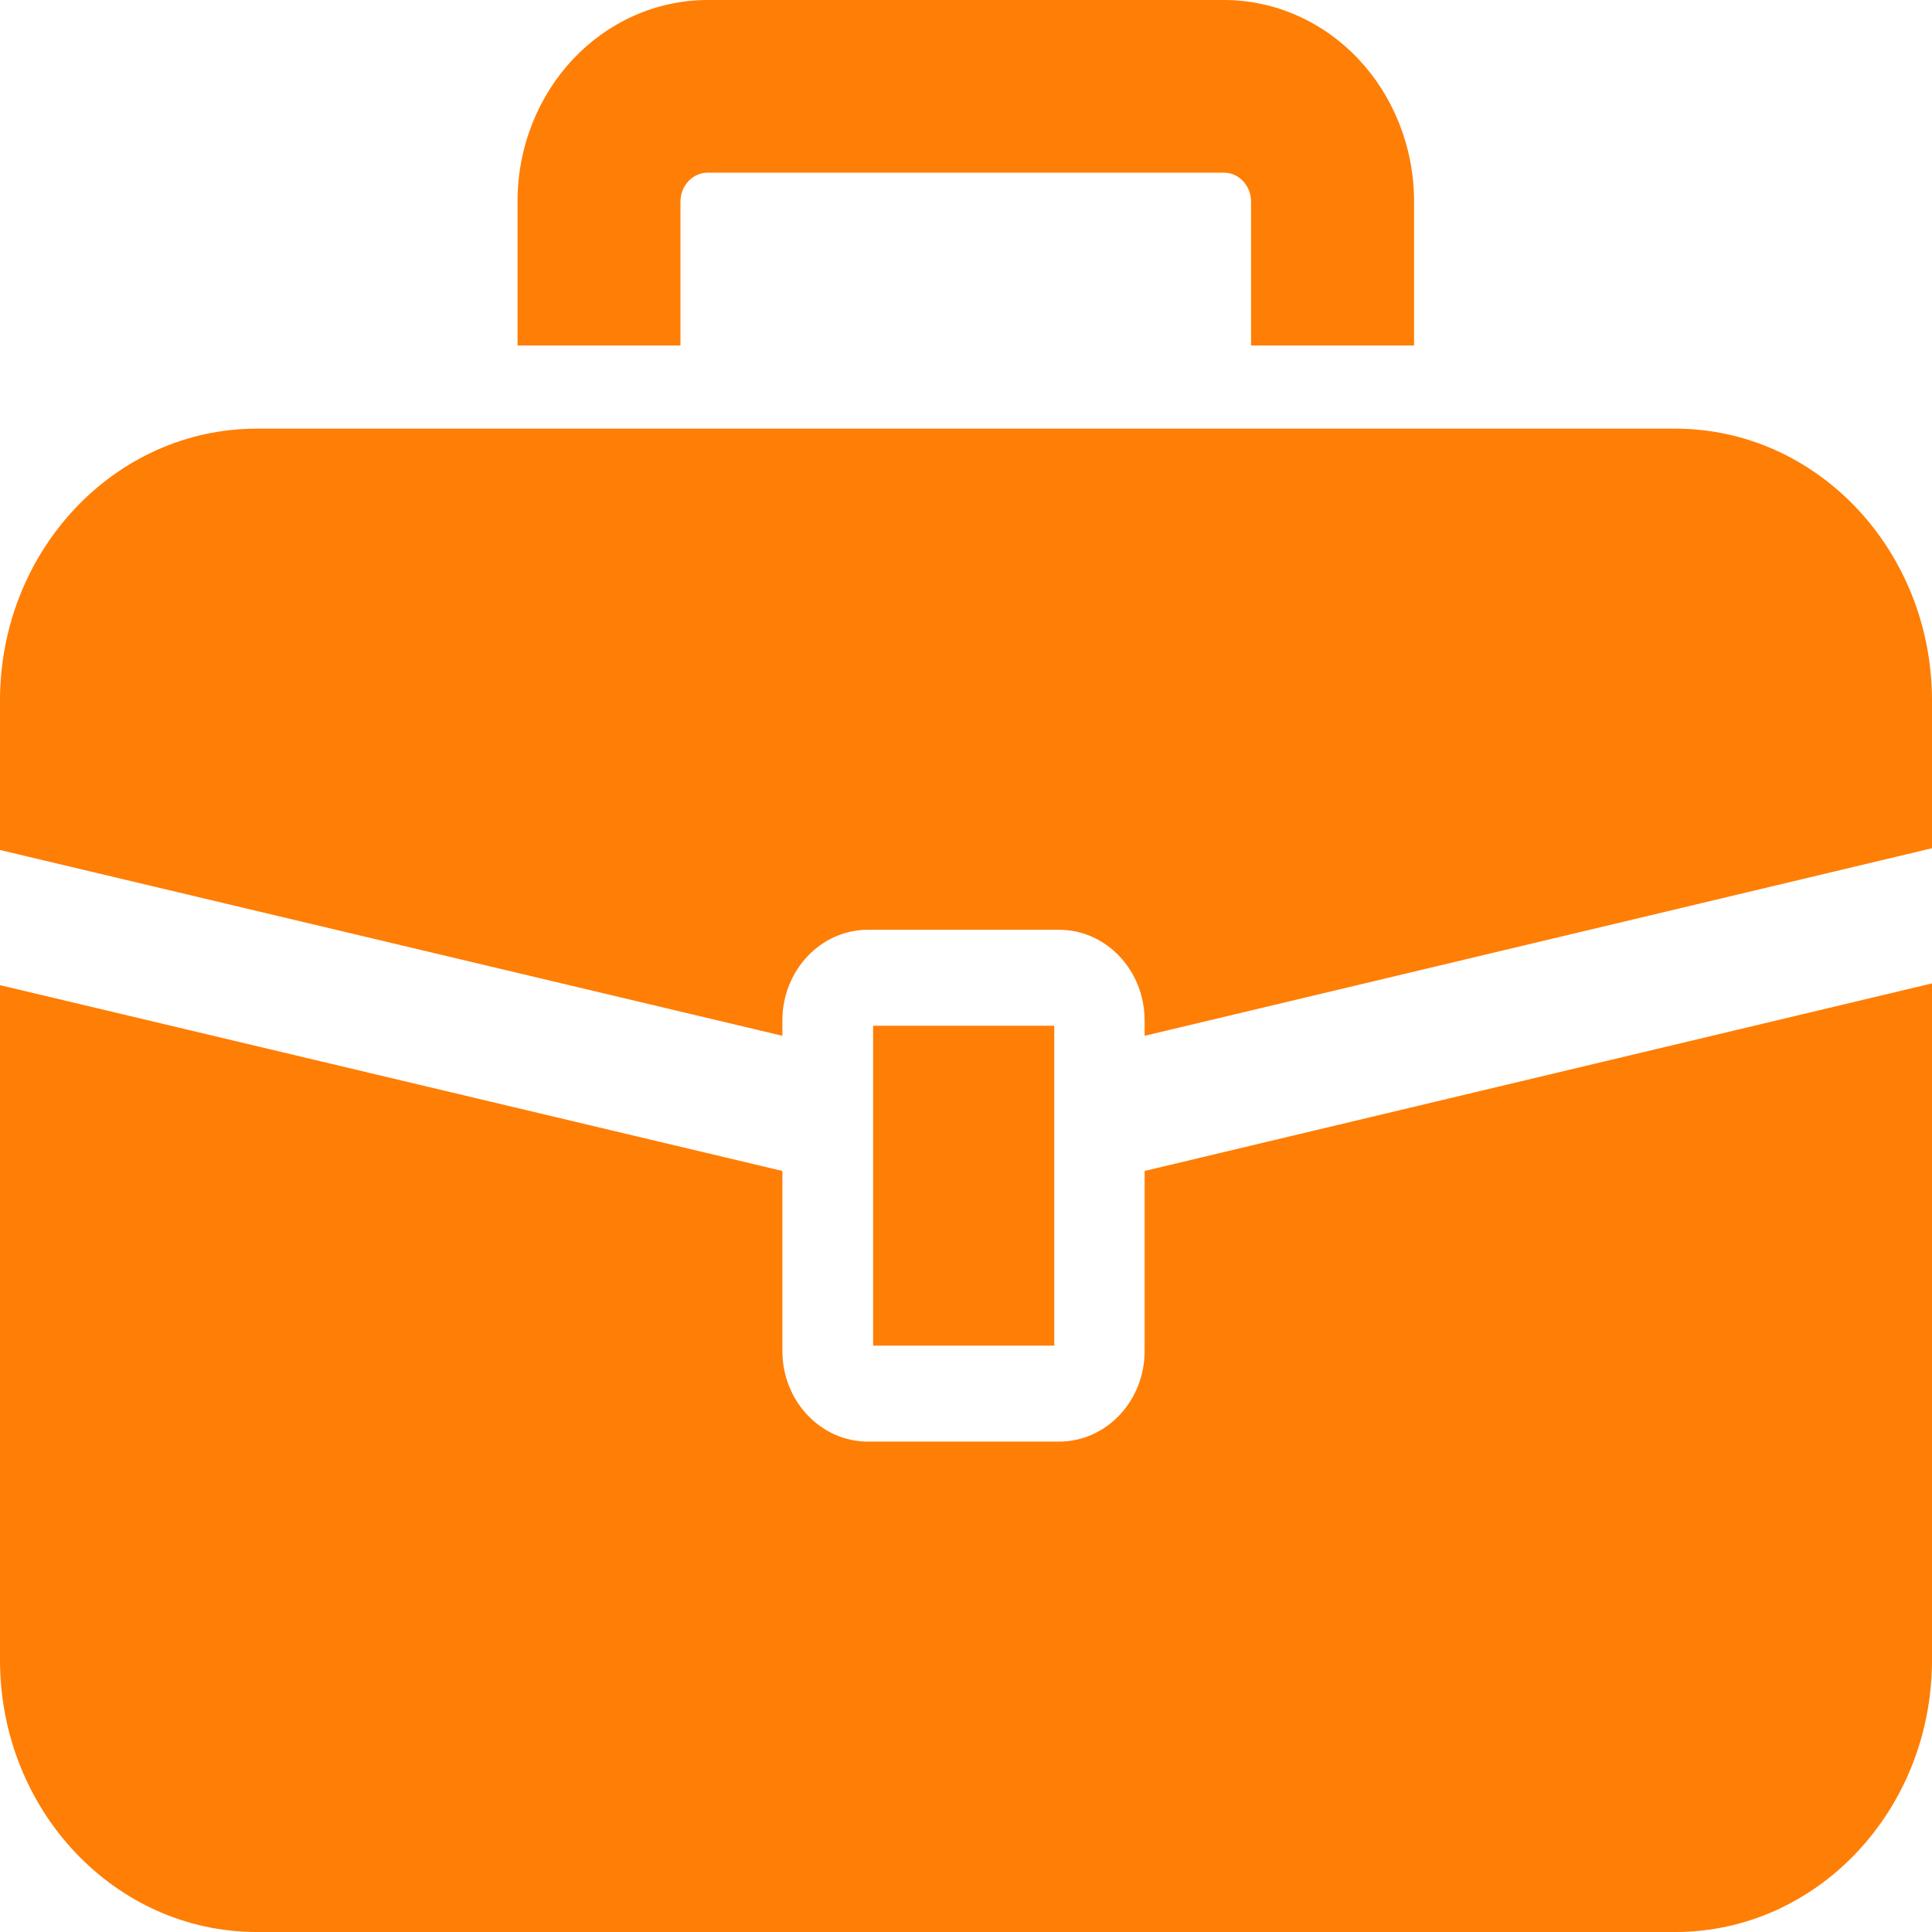
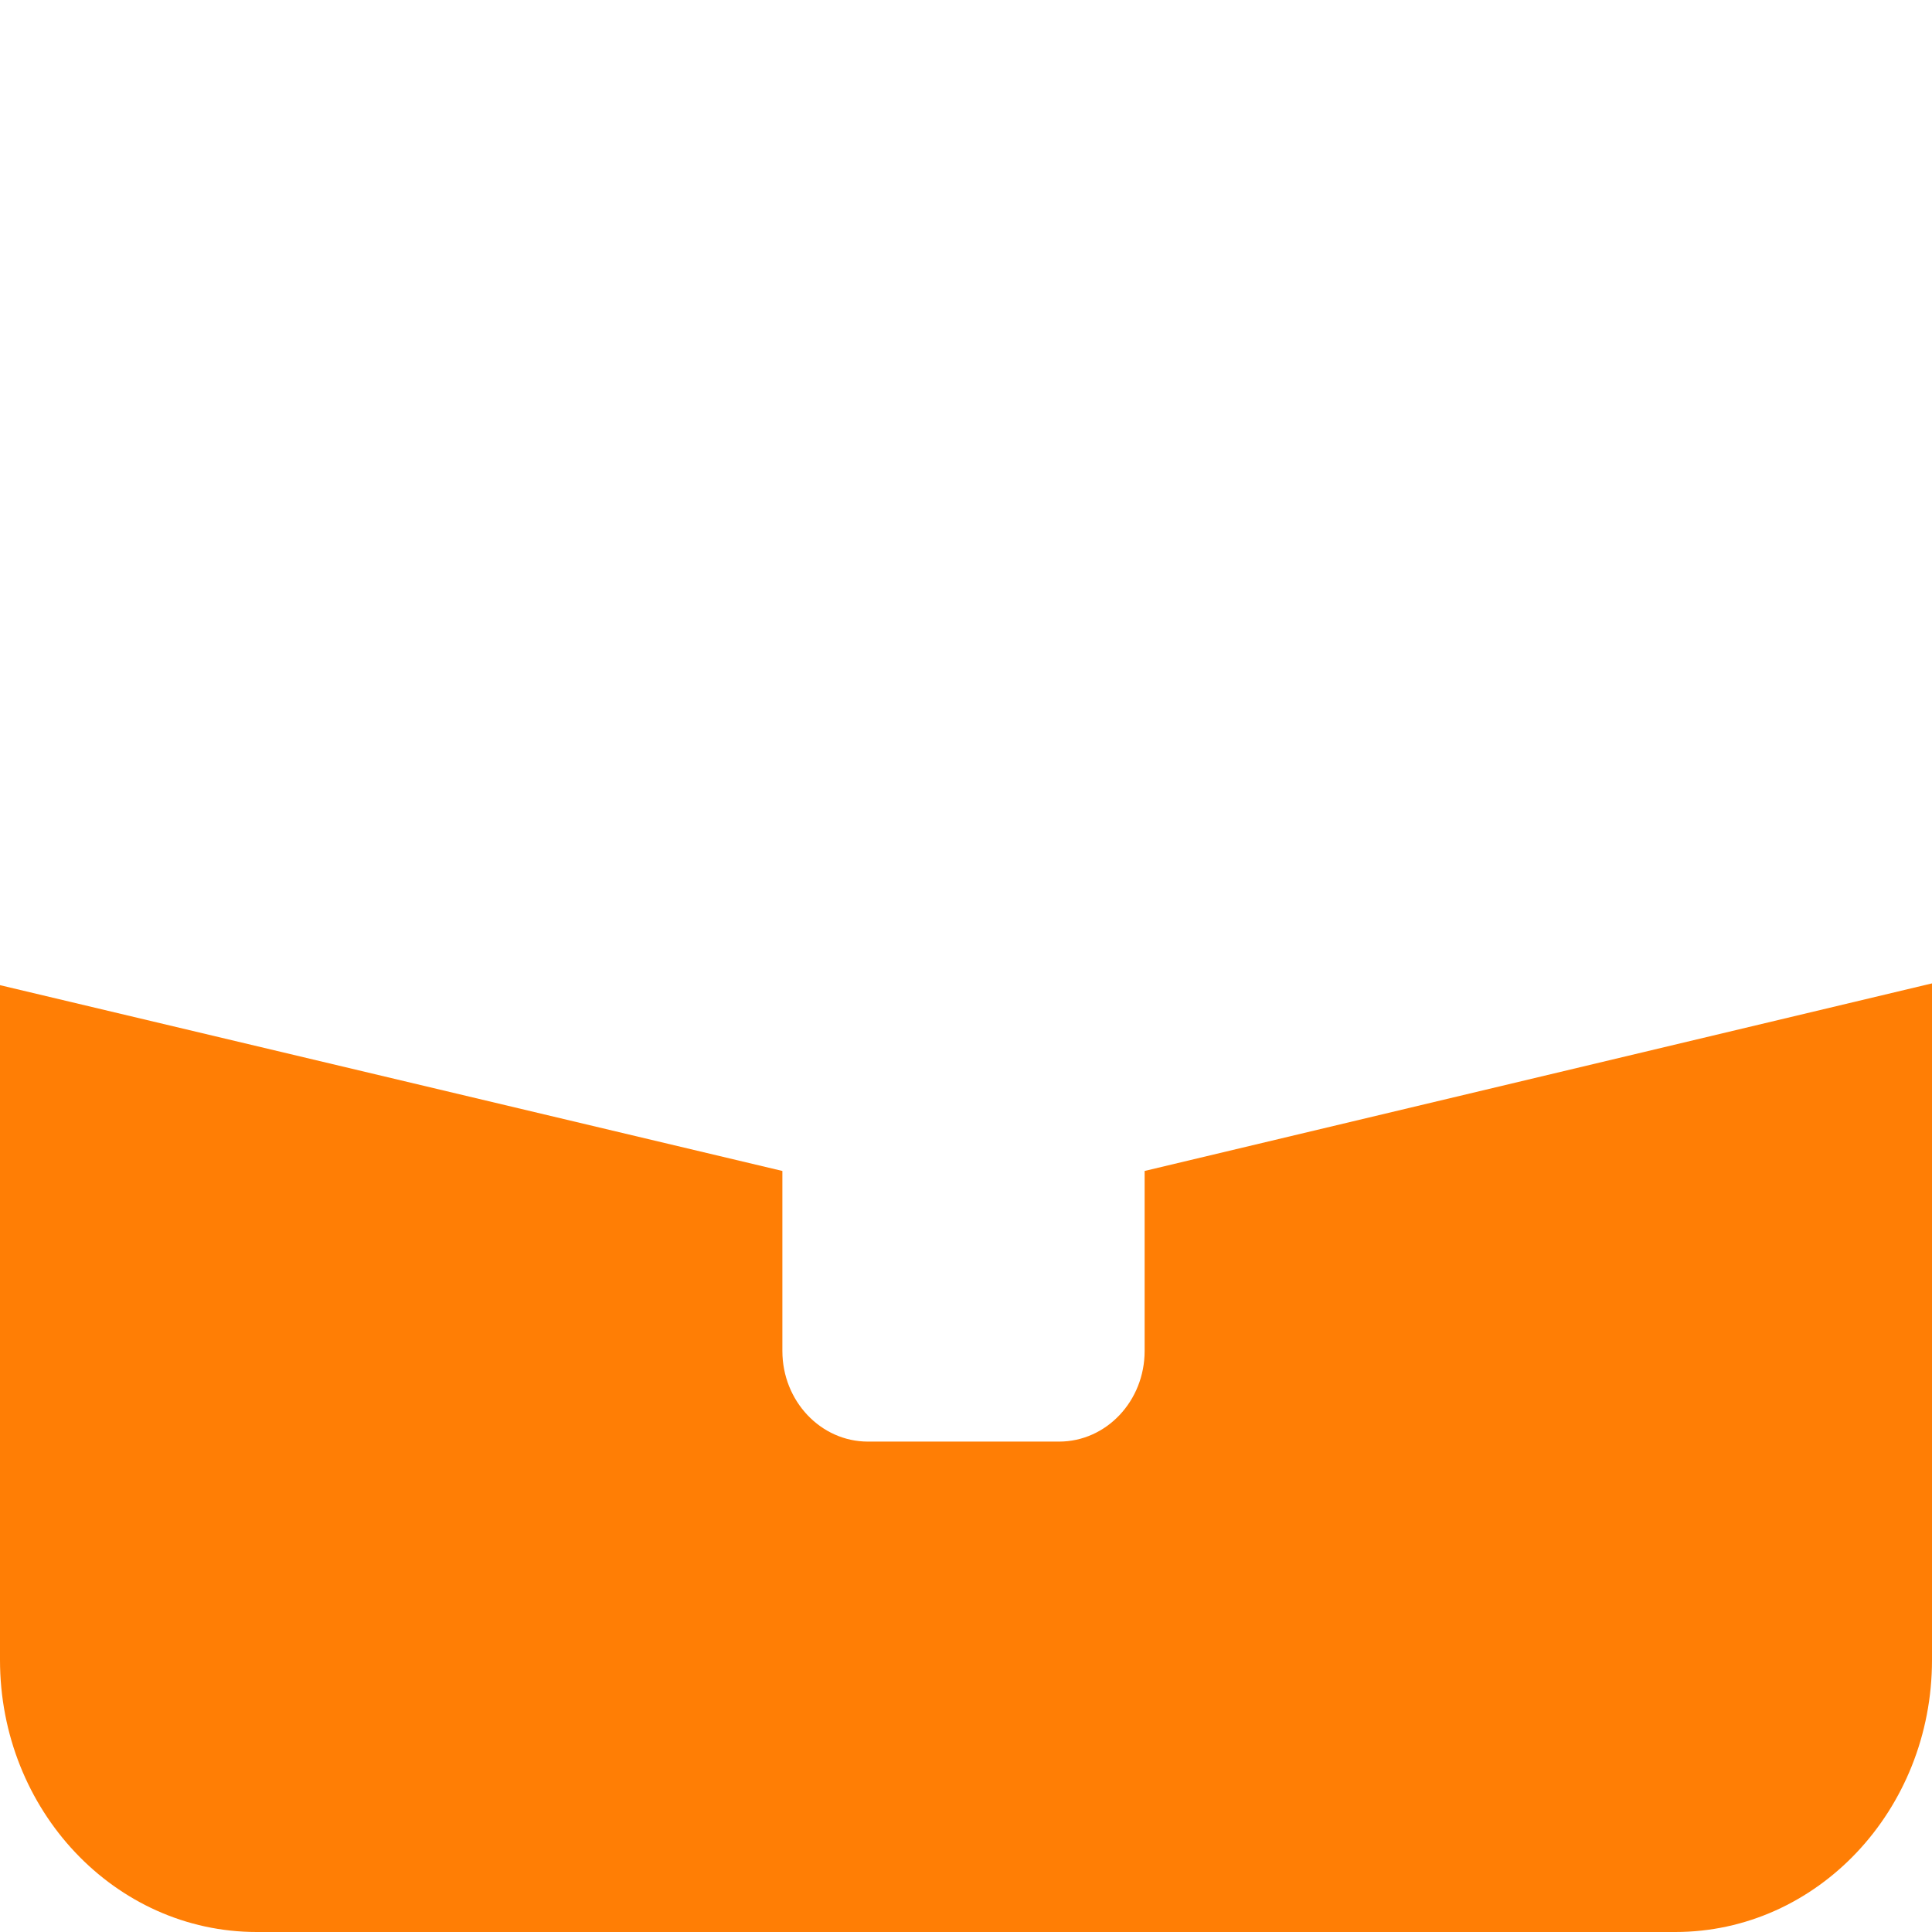
<svg xmlns="http://www.w3.org/2000/svg" width="24" height="24" viewBox="0 0 24 24" fill="none">
-   <path d="M20.811 5.325H3.189C1.428 5.325 0 6.838 0 8.704V10.559L9.719 12.867V12.677C9.719 12.055 10.195 11.55 10.782 11.55H13.156C13.743 11.55 14.219 12.055 14.219 12.677V12.867L24 10.537V8.704C24 6.838 22.572 5.325 20.811 5.325Z" fill="#FF7E05" />
  <path d="M14.219 16.782C14.219 17.404 13.743 17.908 13.156 17.908H10.782C10.195 17.908 9.719 17.404 9.719 16.782V14.546L0 12.238V20.621C0 22.488 1.428 24 3.189 24H20.811C22.572 24 24 22.488 24 20.621V12.216L14.219 14.546V16.782Z" fill="#FF7E05" />
-   <path d="M13.096 12.742H10.846V16.716H13.096V12.742Z" fill="#FF7E05" />
-   <path d="M8.453 2.504C8.454 2.401 8.49 2.319 8.552 2.25C8.617 2.184 8.695 2.146 8.791 2.145H15.204C15.3 2.146 15.378 2.184 15.442 2.25C15.505 2.319 15.54 2.401 15.541 2.504V4.292H17.566V2.504C17.566 1.816 17.3 1.183 16.874 0.733C16.45 0.282 15.853 -0 15.204 4.18595e-07H8.791C8.142 -0 7.545 0.282 7.12 0.733C6.695 1.183 6.428 1.816 6.429 2.504V4.292H8.453V2.504Z" fill="#FF7E05" />
</svg>